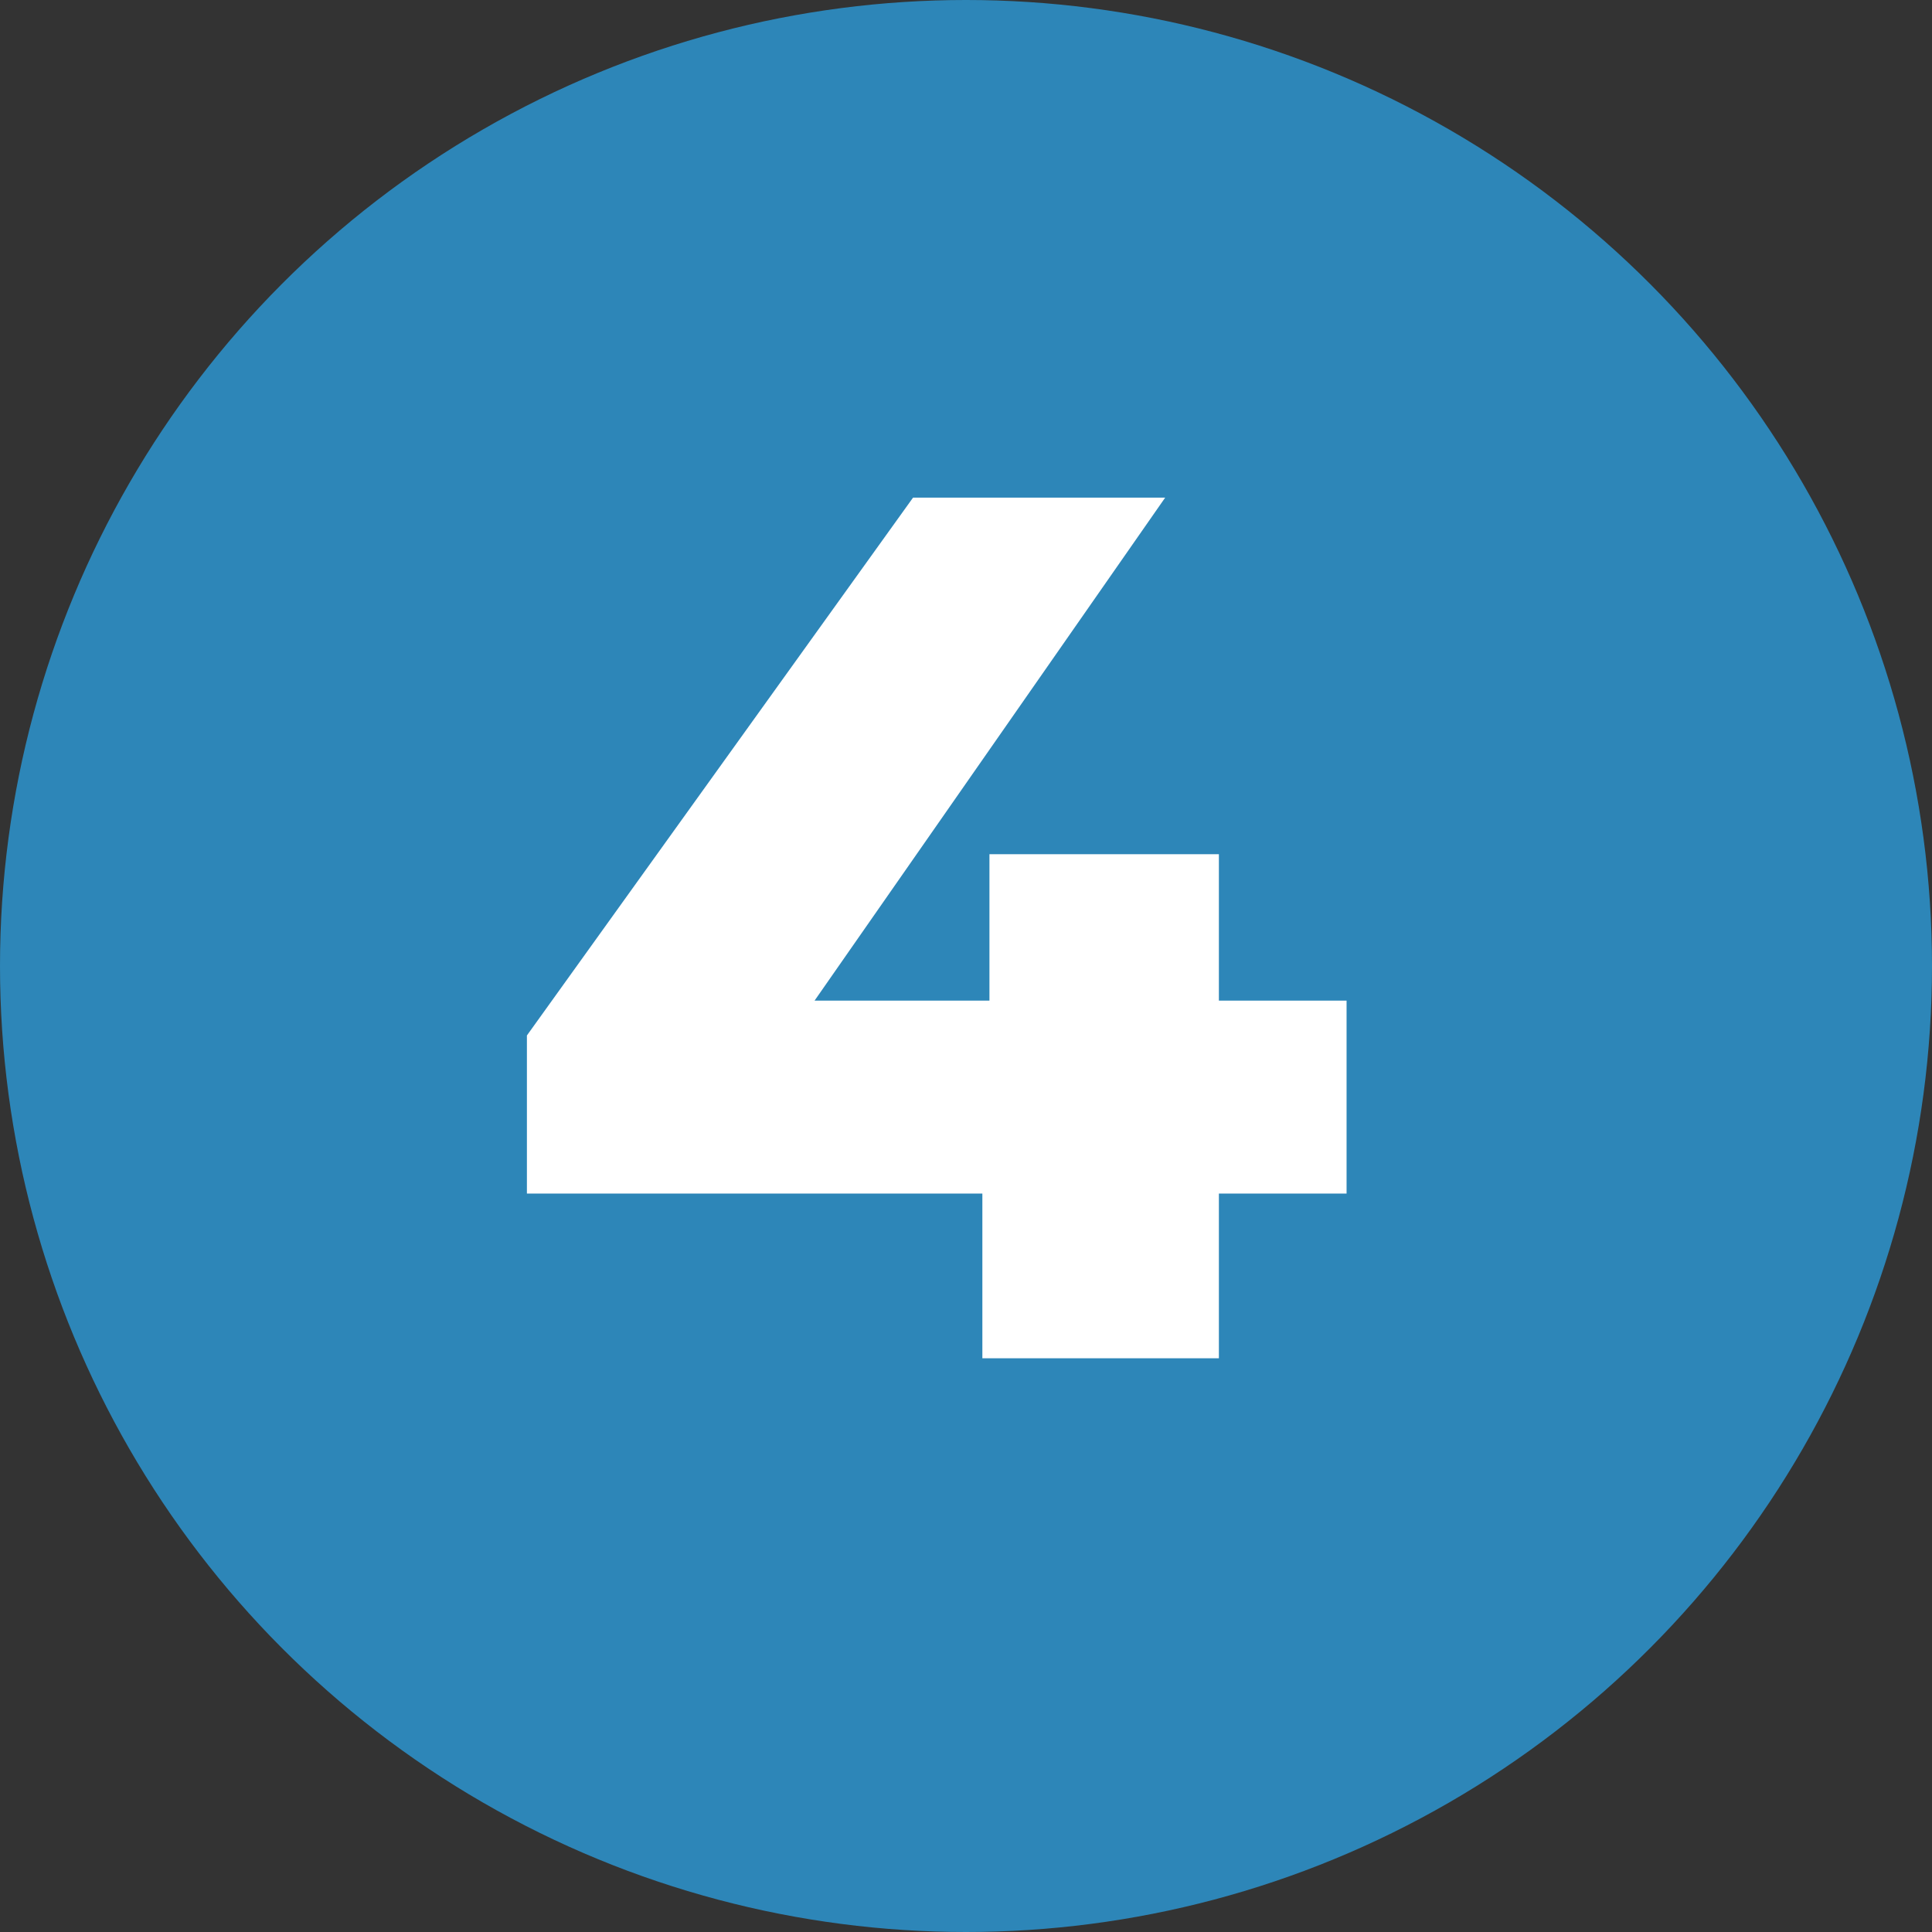
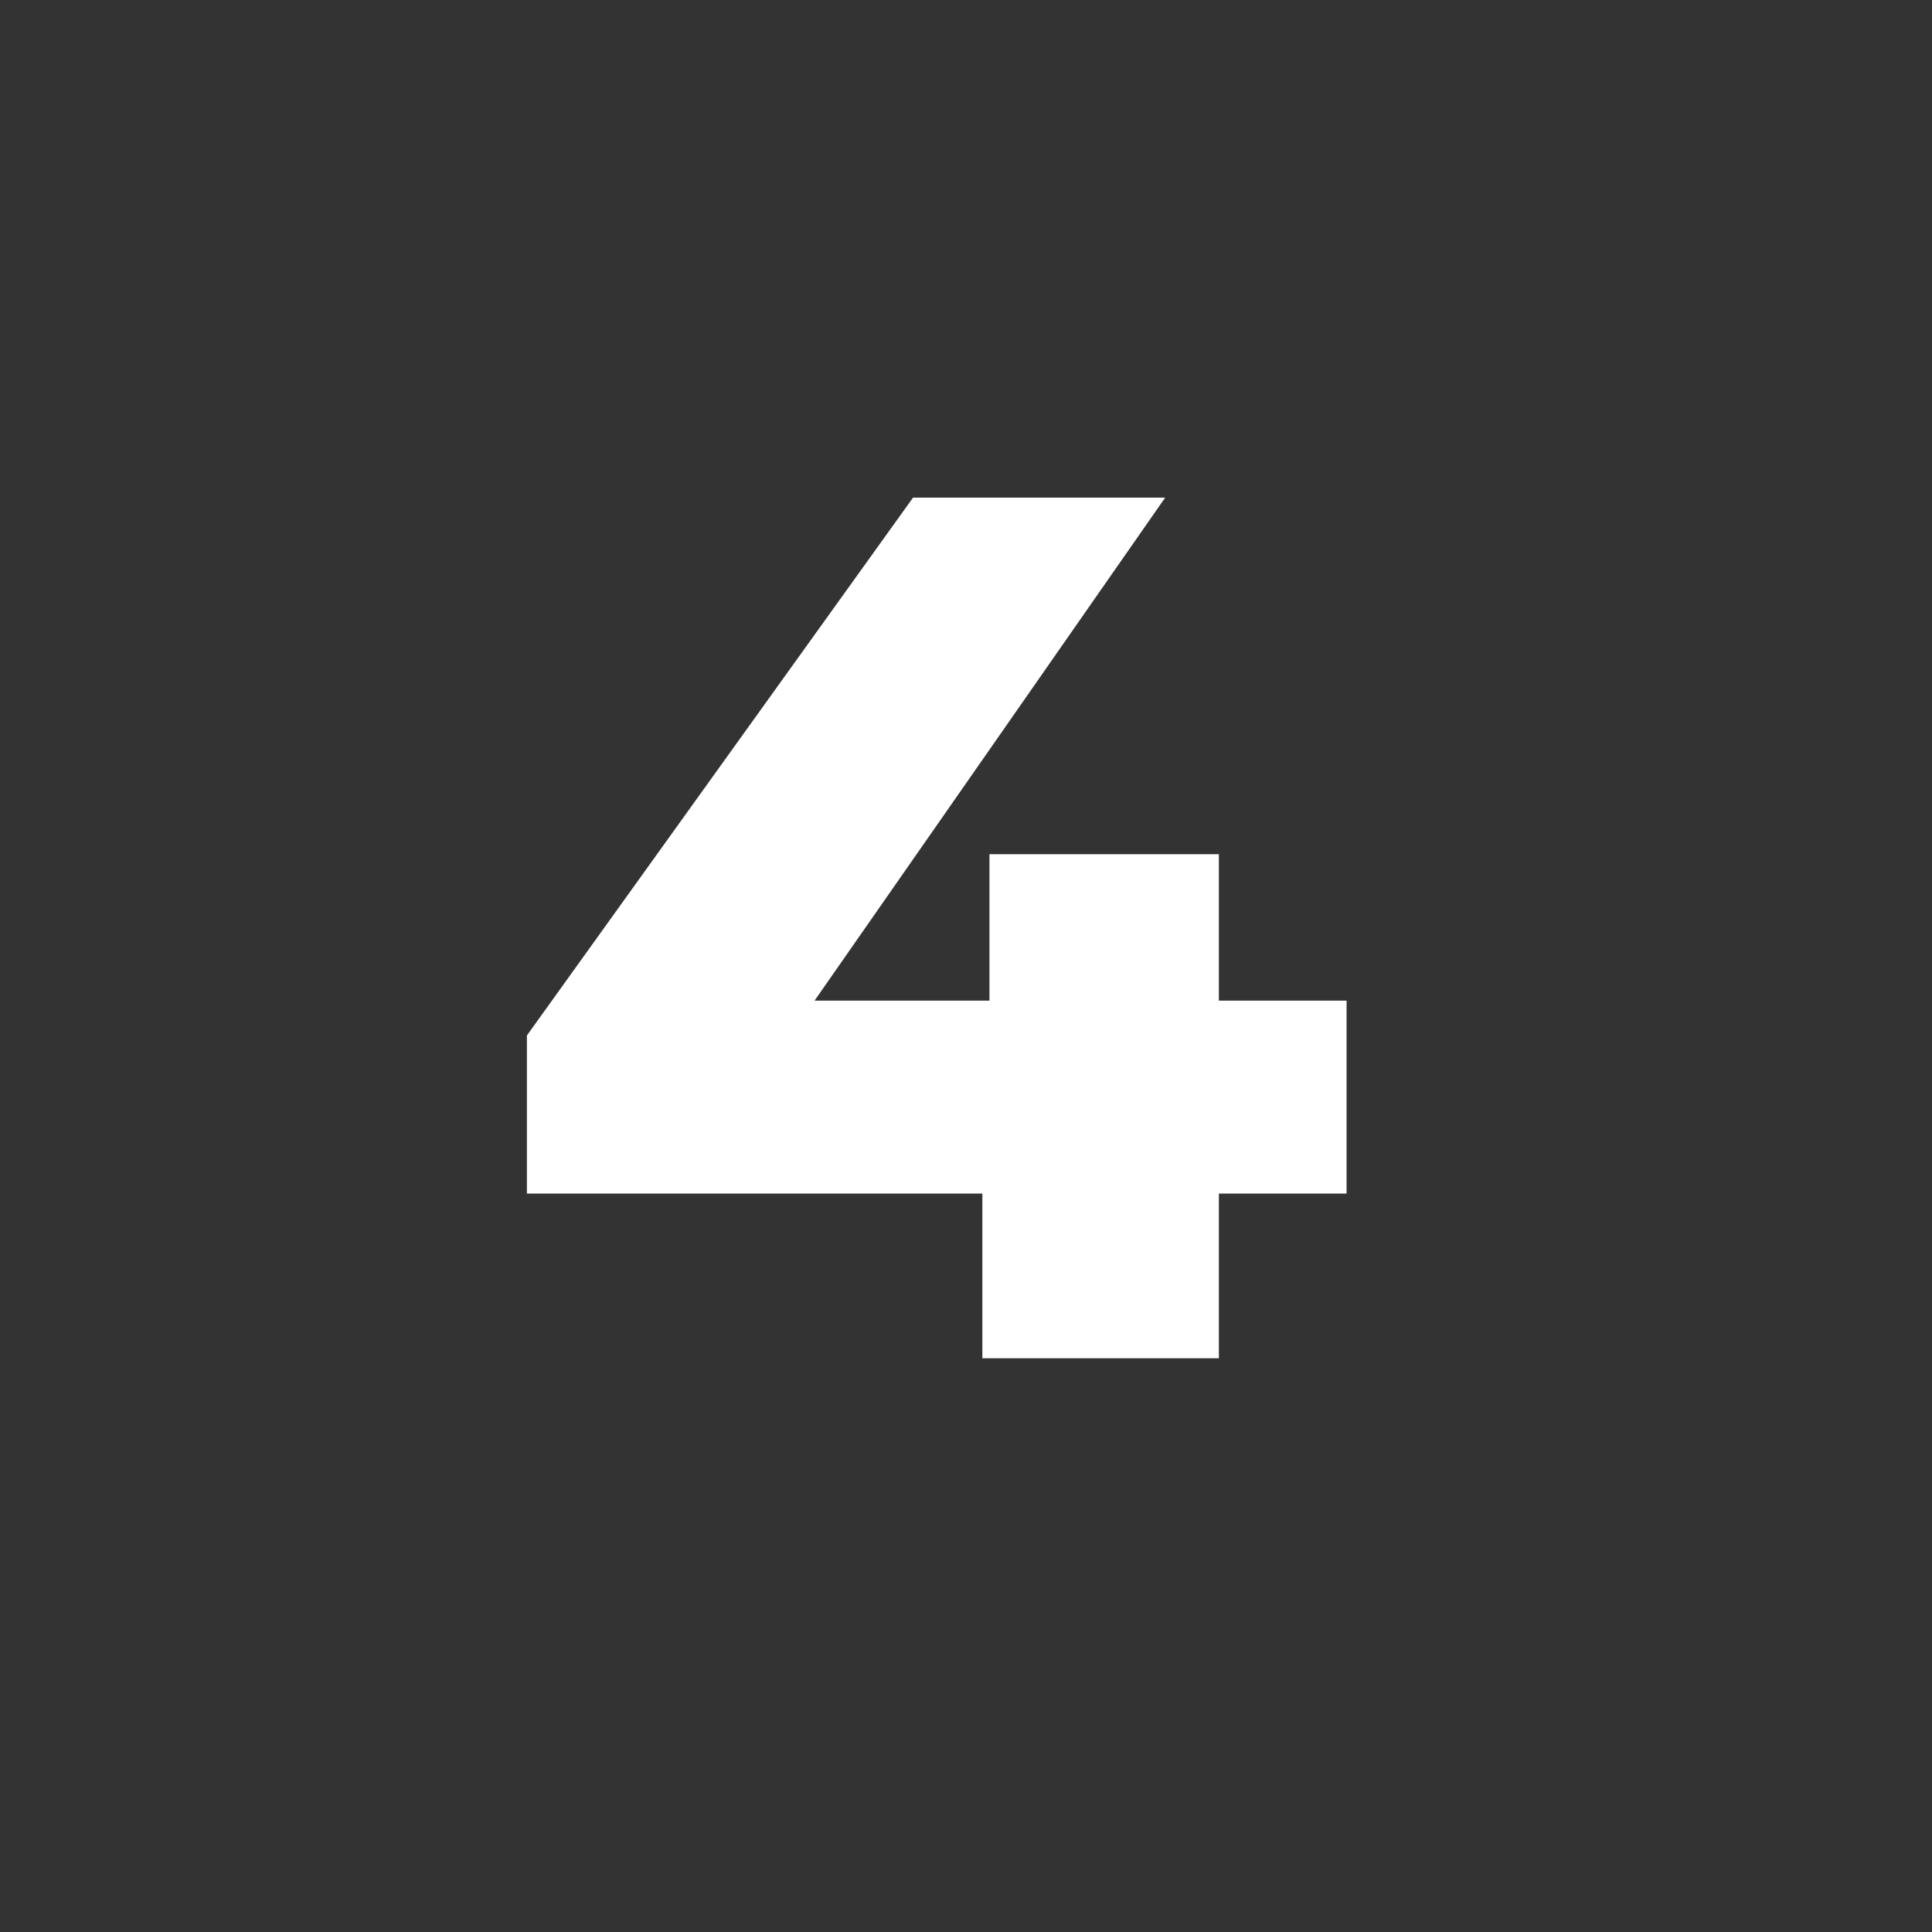
<svg xmlns="http://www.w3.org/2000/svg" width="66px" height="66px" viewBox="0 0 66 66" version="1.1">
  <rect x="0" y="0" width="66" height="66" fill="#333333" stroke="none" />
  <title>4</title>
  <g id="Brand-Designer-Academy-Home-v1" stroke="none" stroke-width="1" fill="none" fill-rule="evenodd">
    <g transform="translate(-840, -7998)" id="4">
      <g transform="translate(840, 7998)">
-         <circle id="Oval" fill="#2D86B8" cx="33" cy="33" r="33" />
        <g transform="translate(18, 17)" fill="#FFFFFF" fill-rule="nonzero" id="Shape">
          <path d="M0,23.773 L0,18.373 L13.191,0 L21.804,0 L8.997,18.373 L5.042,17.183 L28.001,17.183 L28.001,23.773 L0,23.773 Z M15.559,29.4 L15.559,23.773 L15.801,17.183 L15.801,12.18 L23.639,12.18 L23.639,29.4 L15.559,29.4 Z" />
        </g>
      </g>
    </g>
  </g>
</svg>